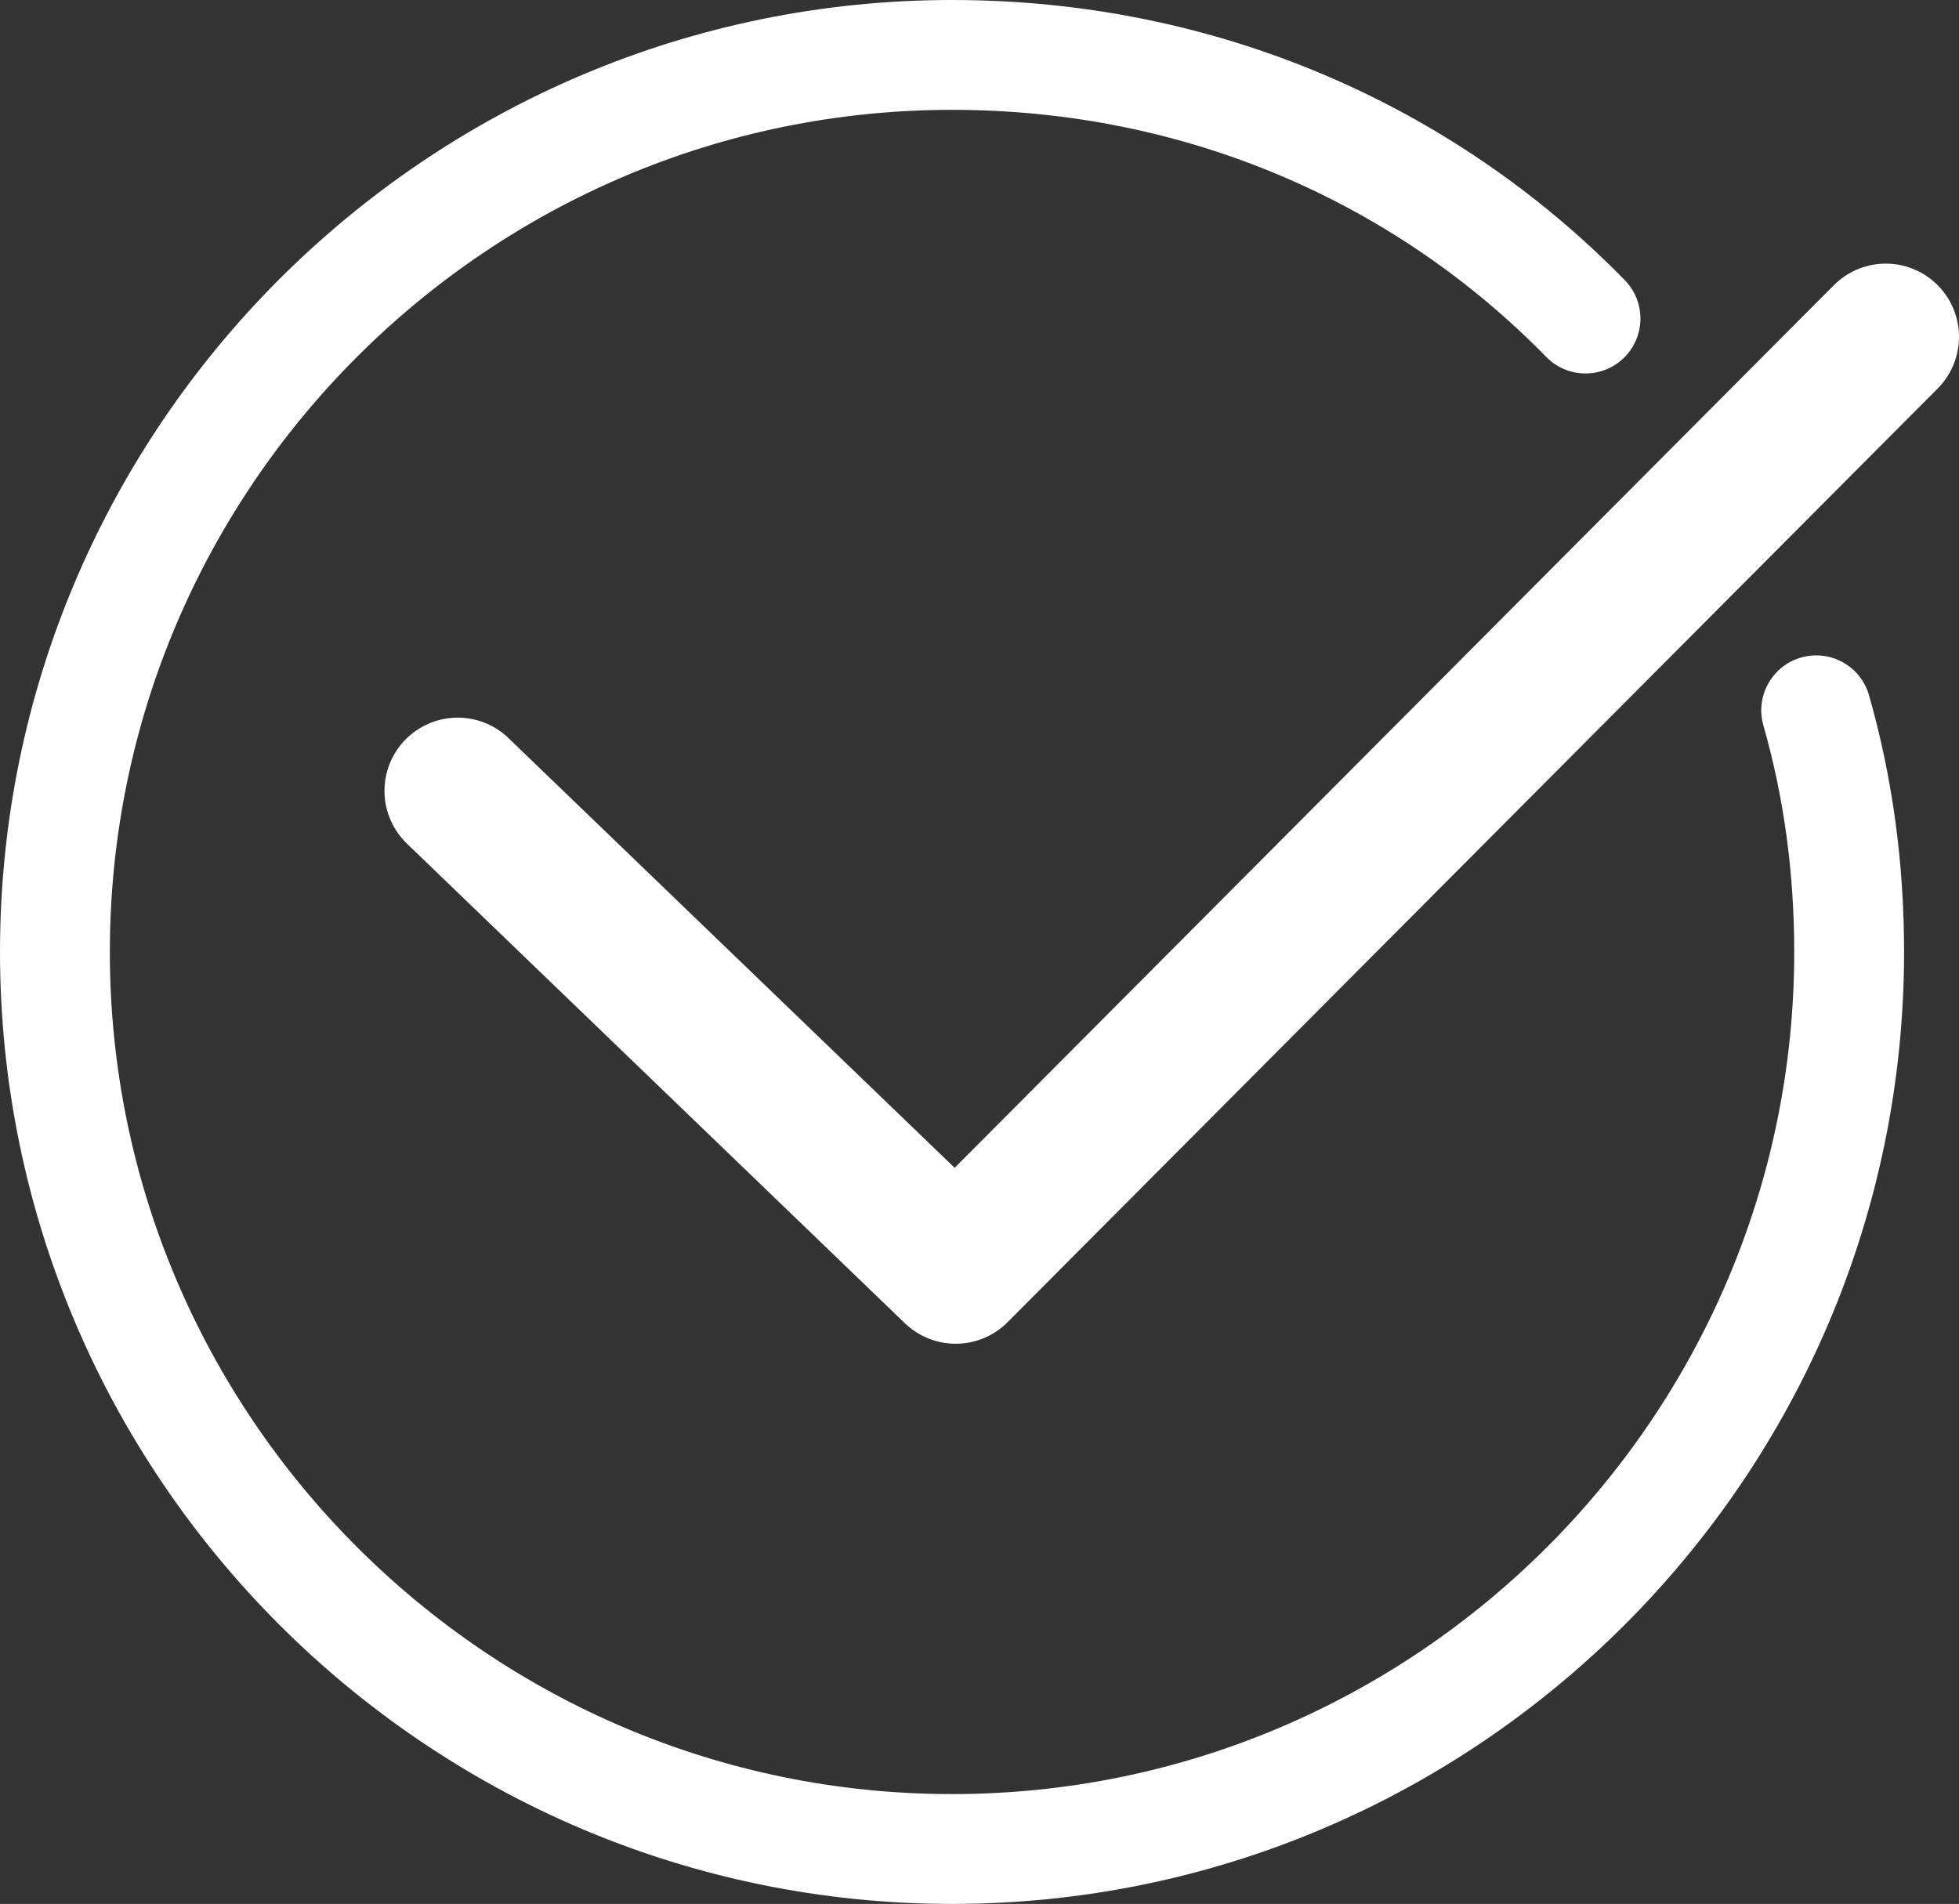
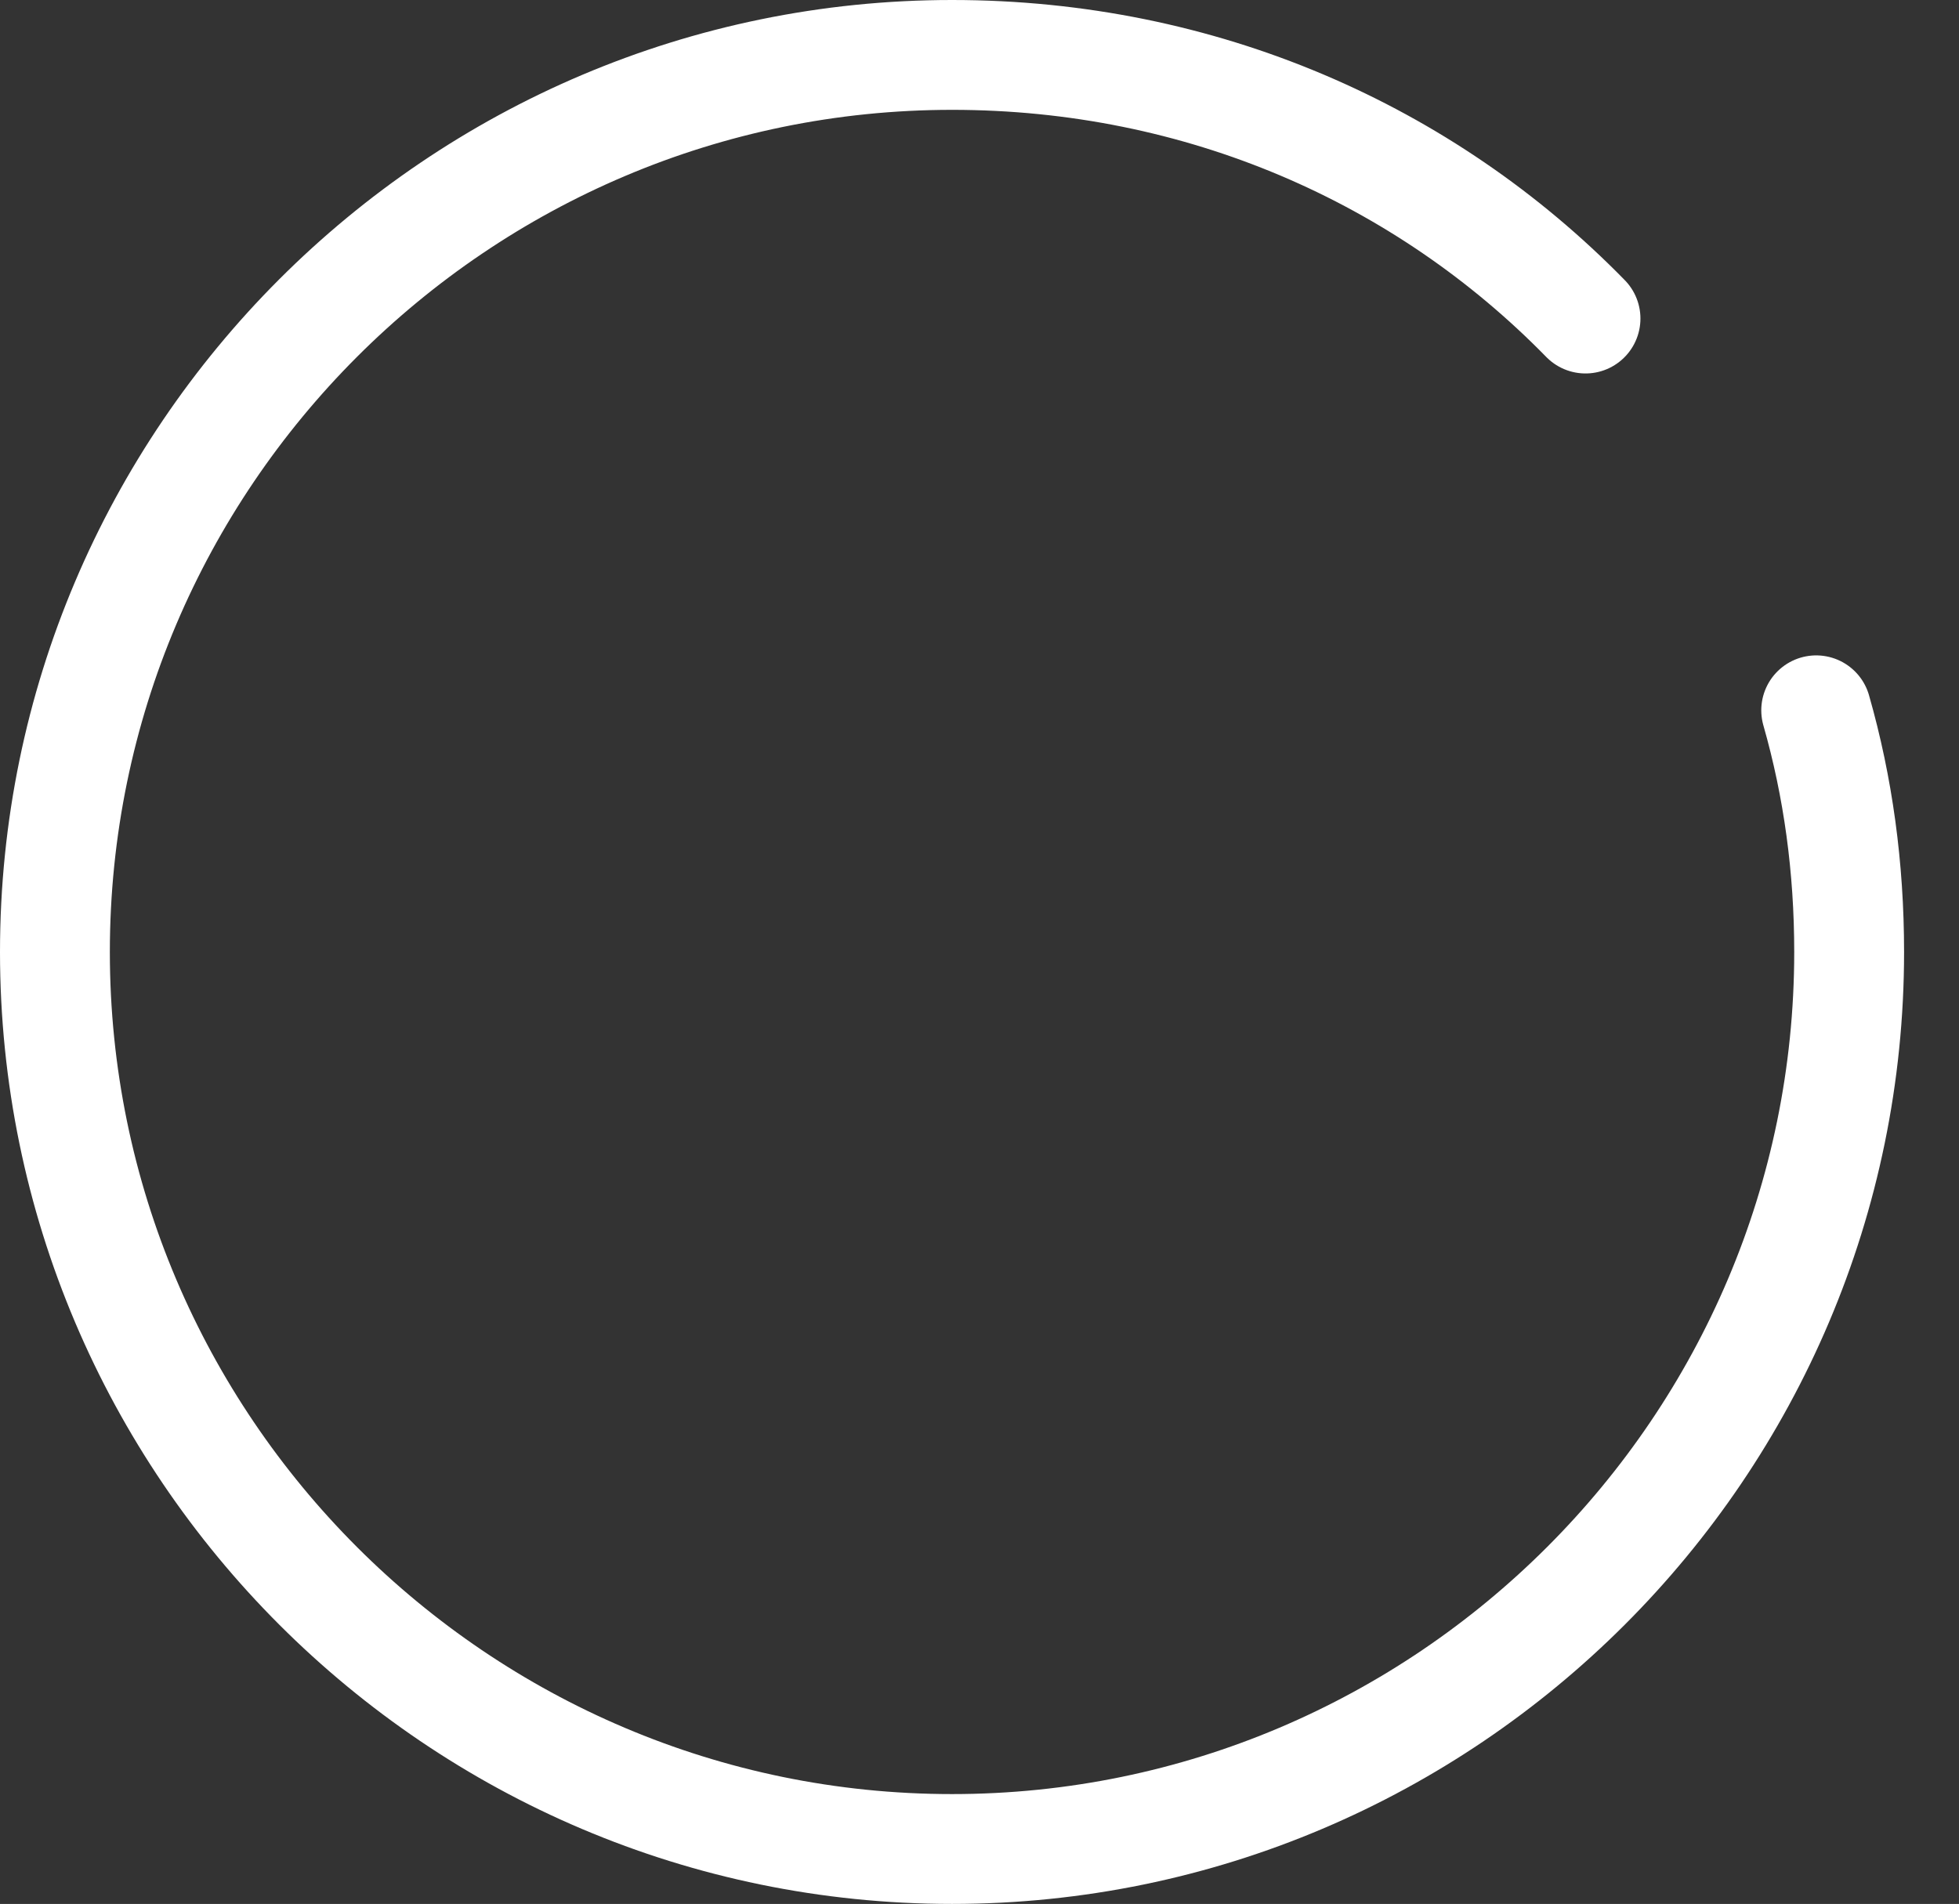
<svg xmlns="http://www.w3.org/2000/svg" version="1.1" id="Calque_1" x="0px" y="0px" viewBox="0 0 53.5 52" style="enable-background:new 0 0 53.5 52;" xml:space="preserve">
  <rect x="0" y="0" width="53.5" height="52" fill="#333333" stroke="none" />
  <style type="text/css">
	
		.st0{fill-rule:evenodd;clip-rule:evenodd;fill:none;stroke:#FFFFFF;stroke-width:3;stroke-linecap:round;stroke-linejoin:round;stroke-miterlimit:10;}
	
		.st1{fill-rule:evenodd;clip-rule:evenodd;fill:none;stroke:#FFFFFF;stroke-width:4;stroke-linecap:round;stroke-linejoin:round;stroke-miterlimit:10;}
</style>
  <path class="st0" d="M49.6,19.4c0.6,2.1,0.9,4.3,0.9,6.6c0,13.5-11,24.5-24.5,24.5S1.5,39.5,1.5,26S12.5,1.5,26,1.5  c6.8,0,12.9,2.7,17.3,7.2" />
-   <polyline class="st1" points="12.5,21.6 26.1,34.7 51.5,9.2 " />
</svg>